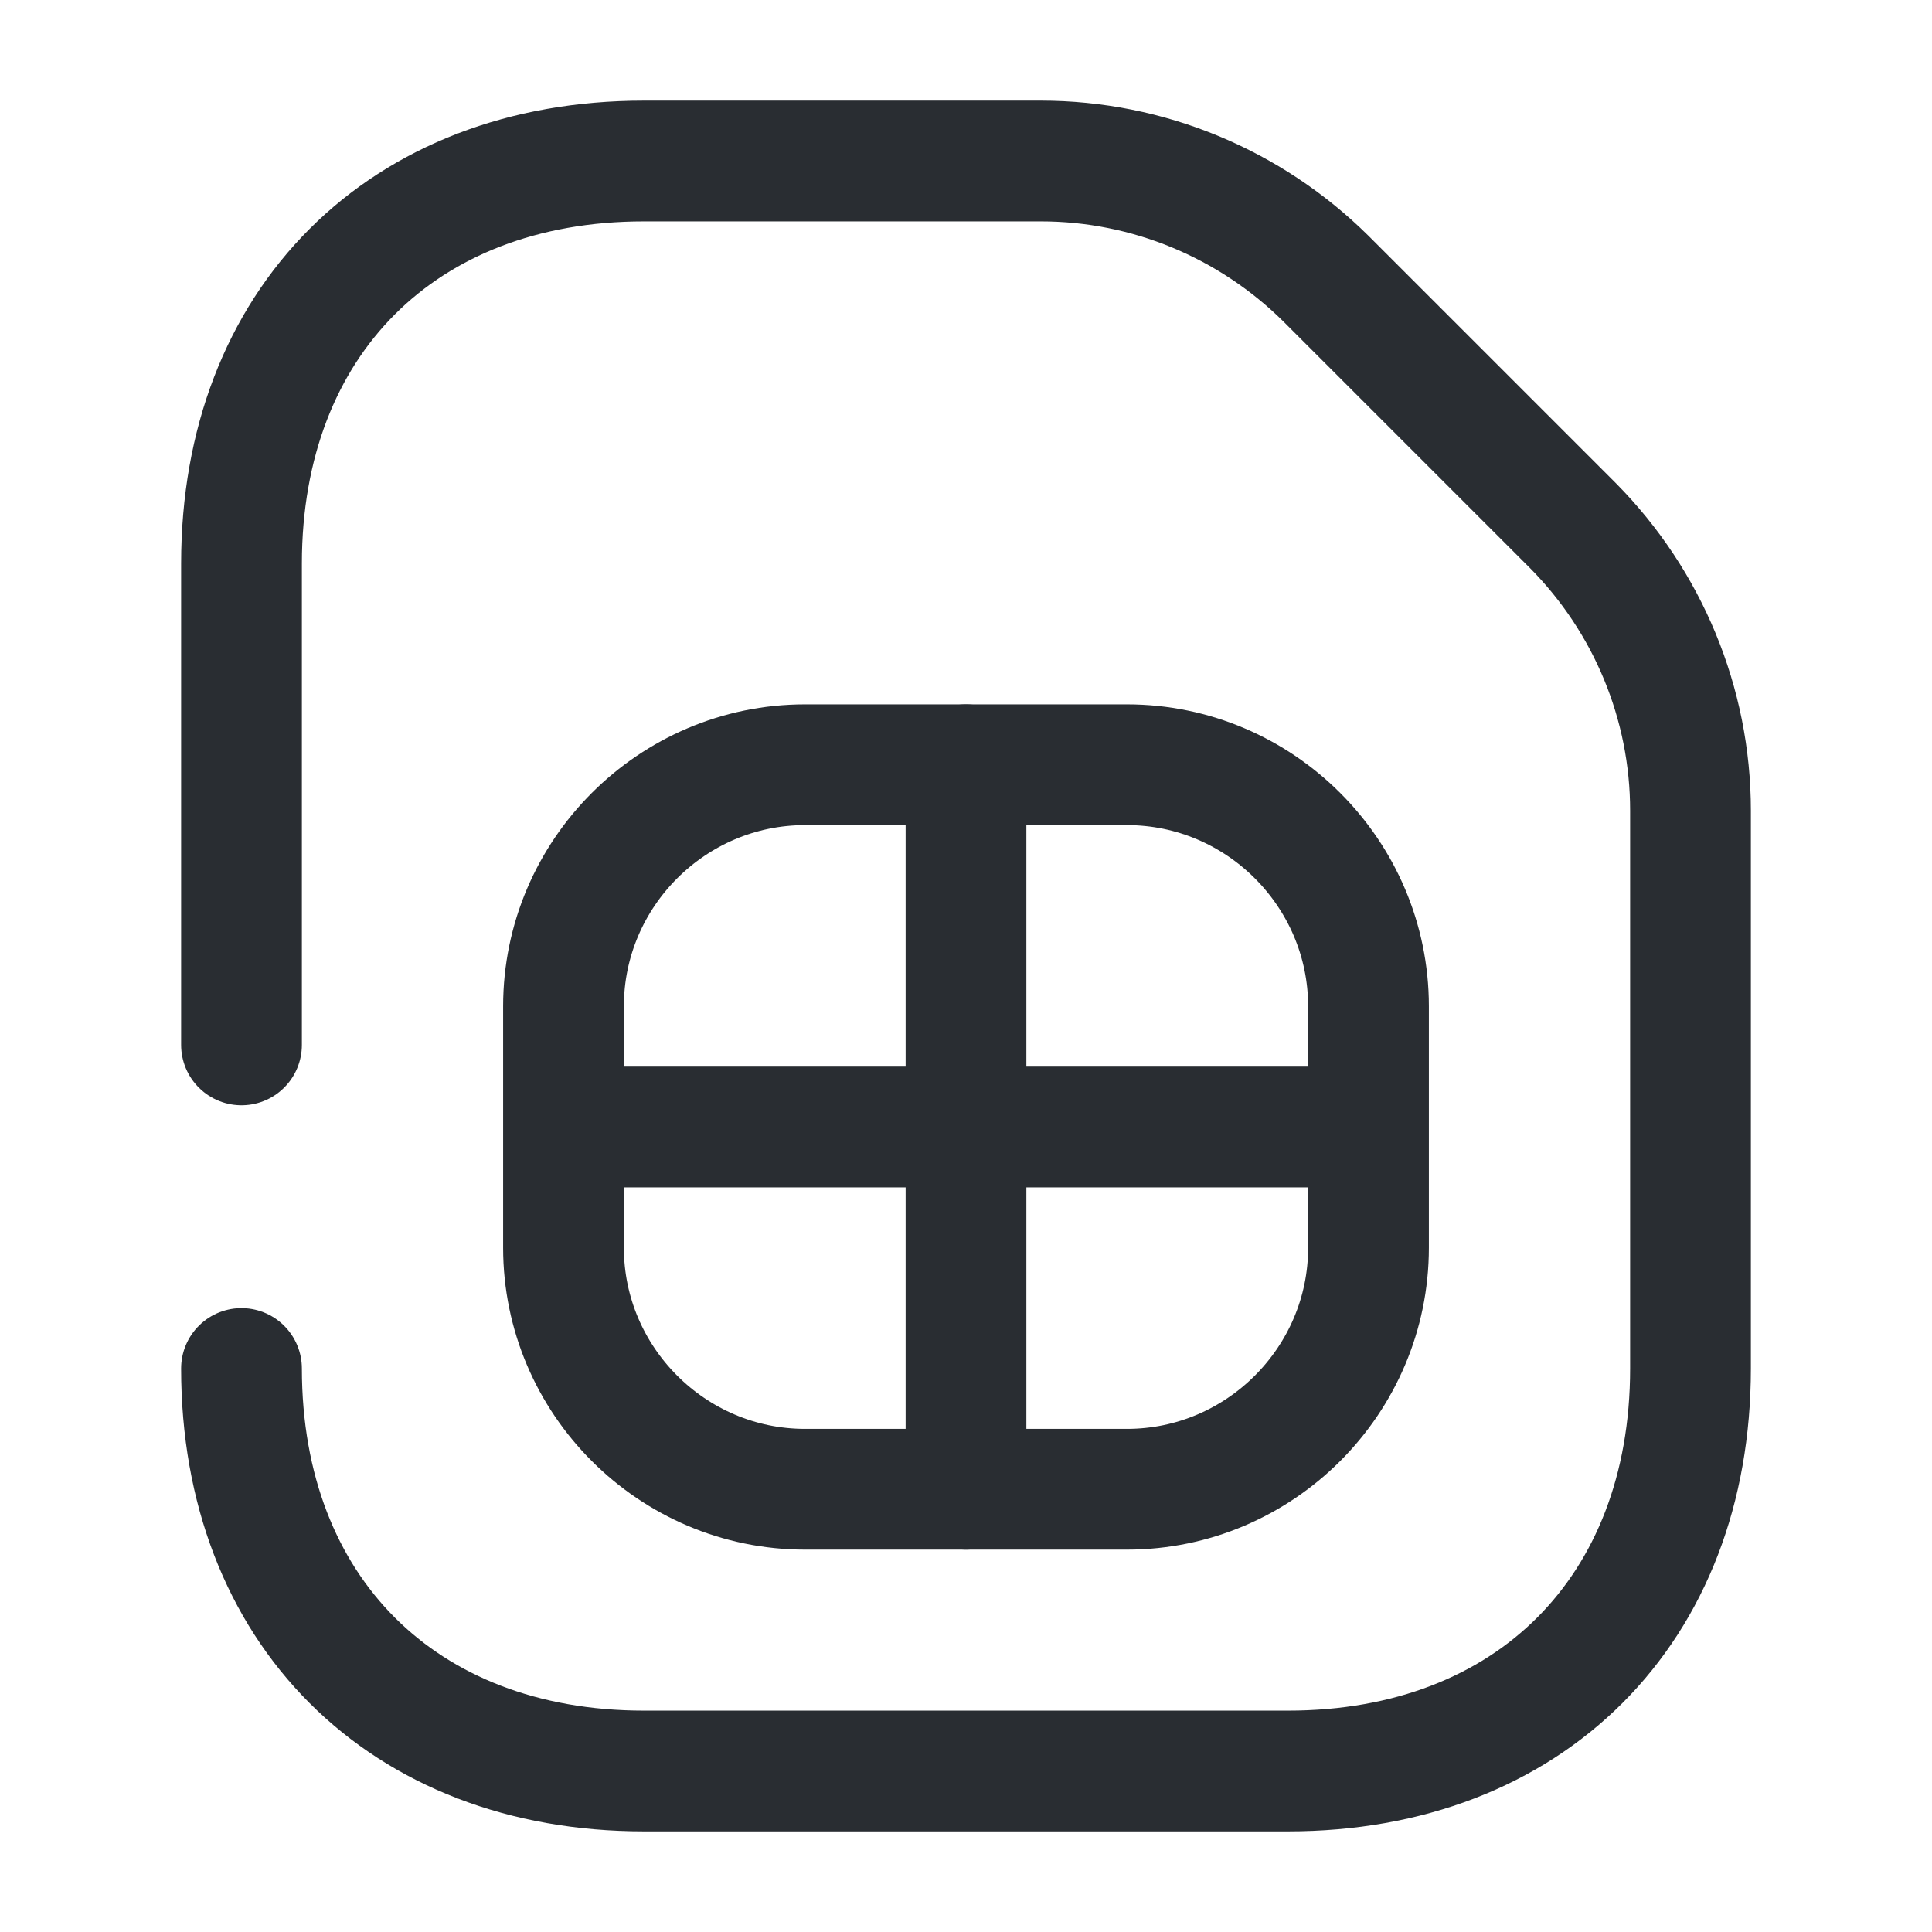
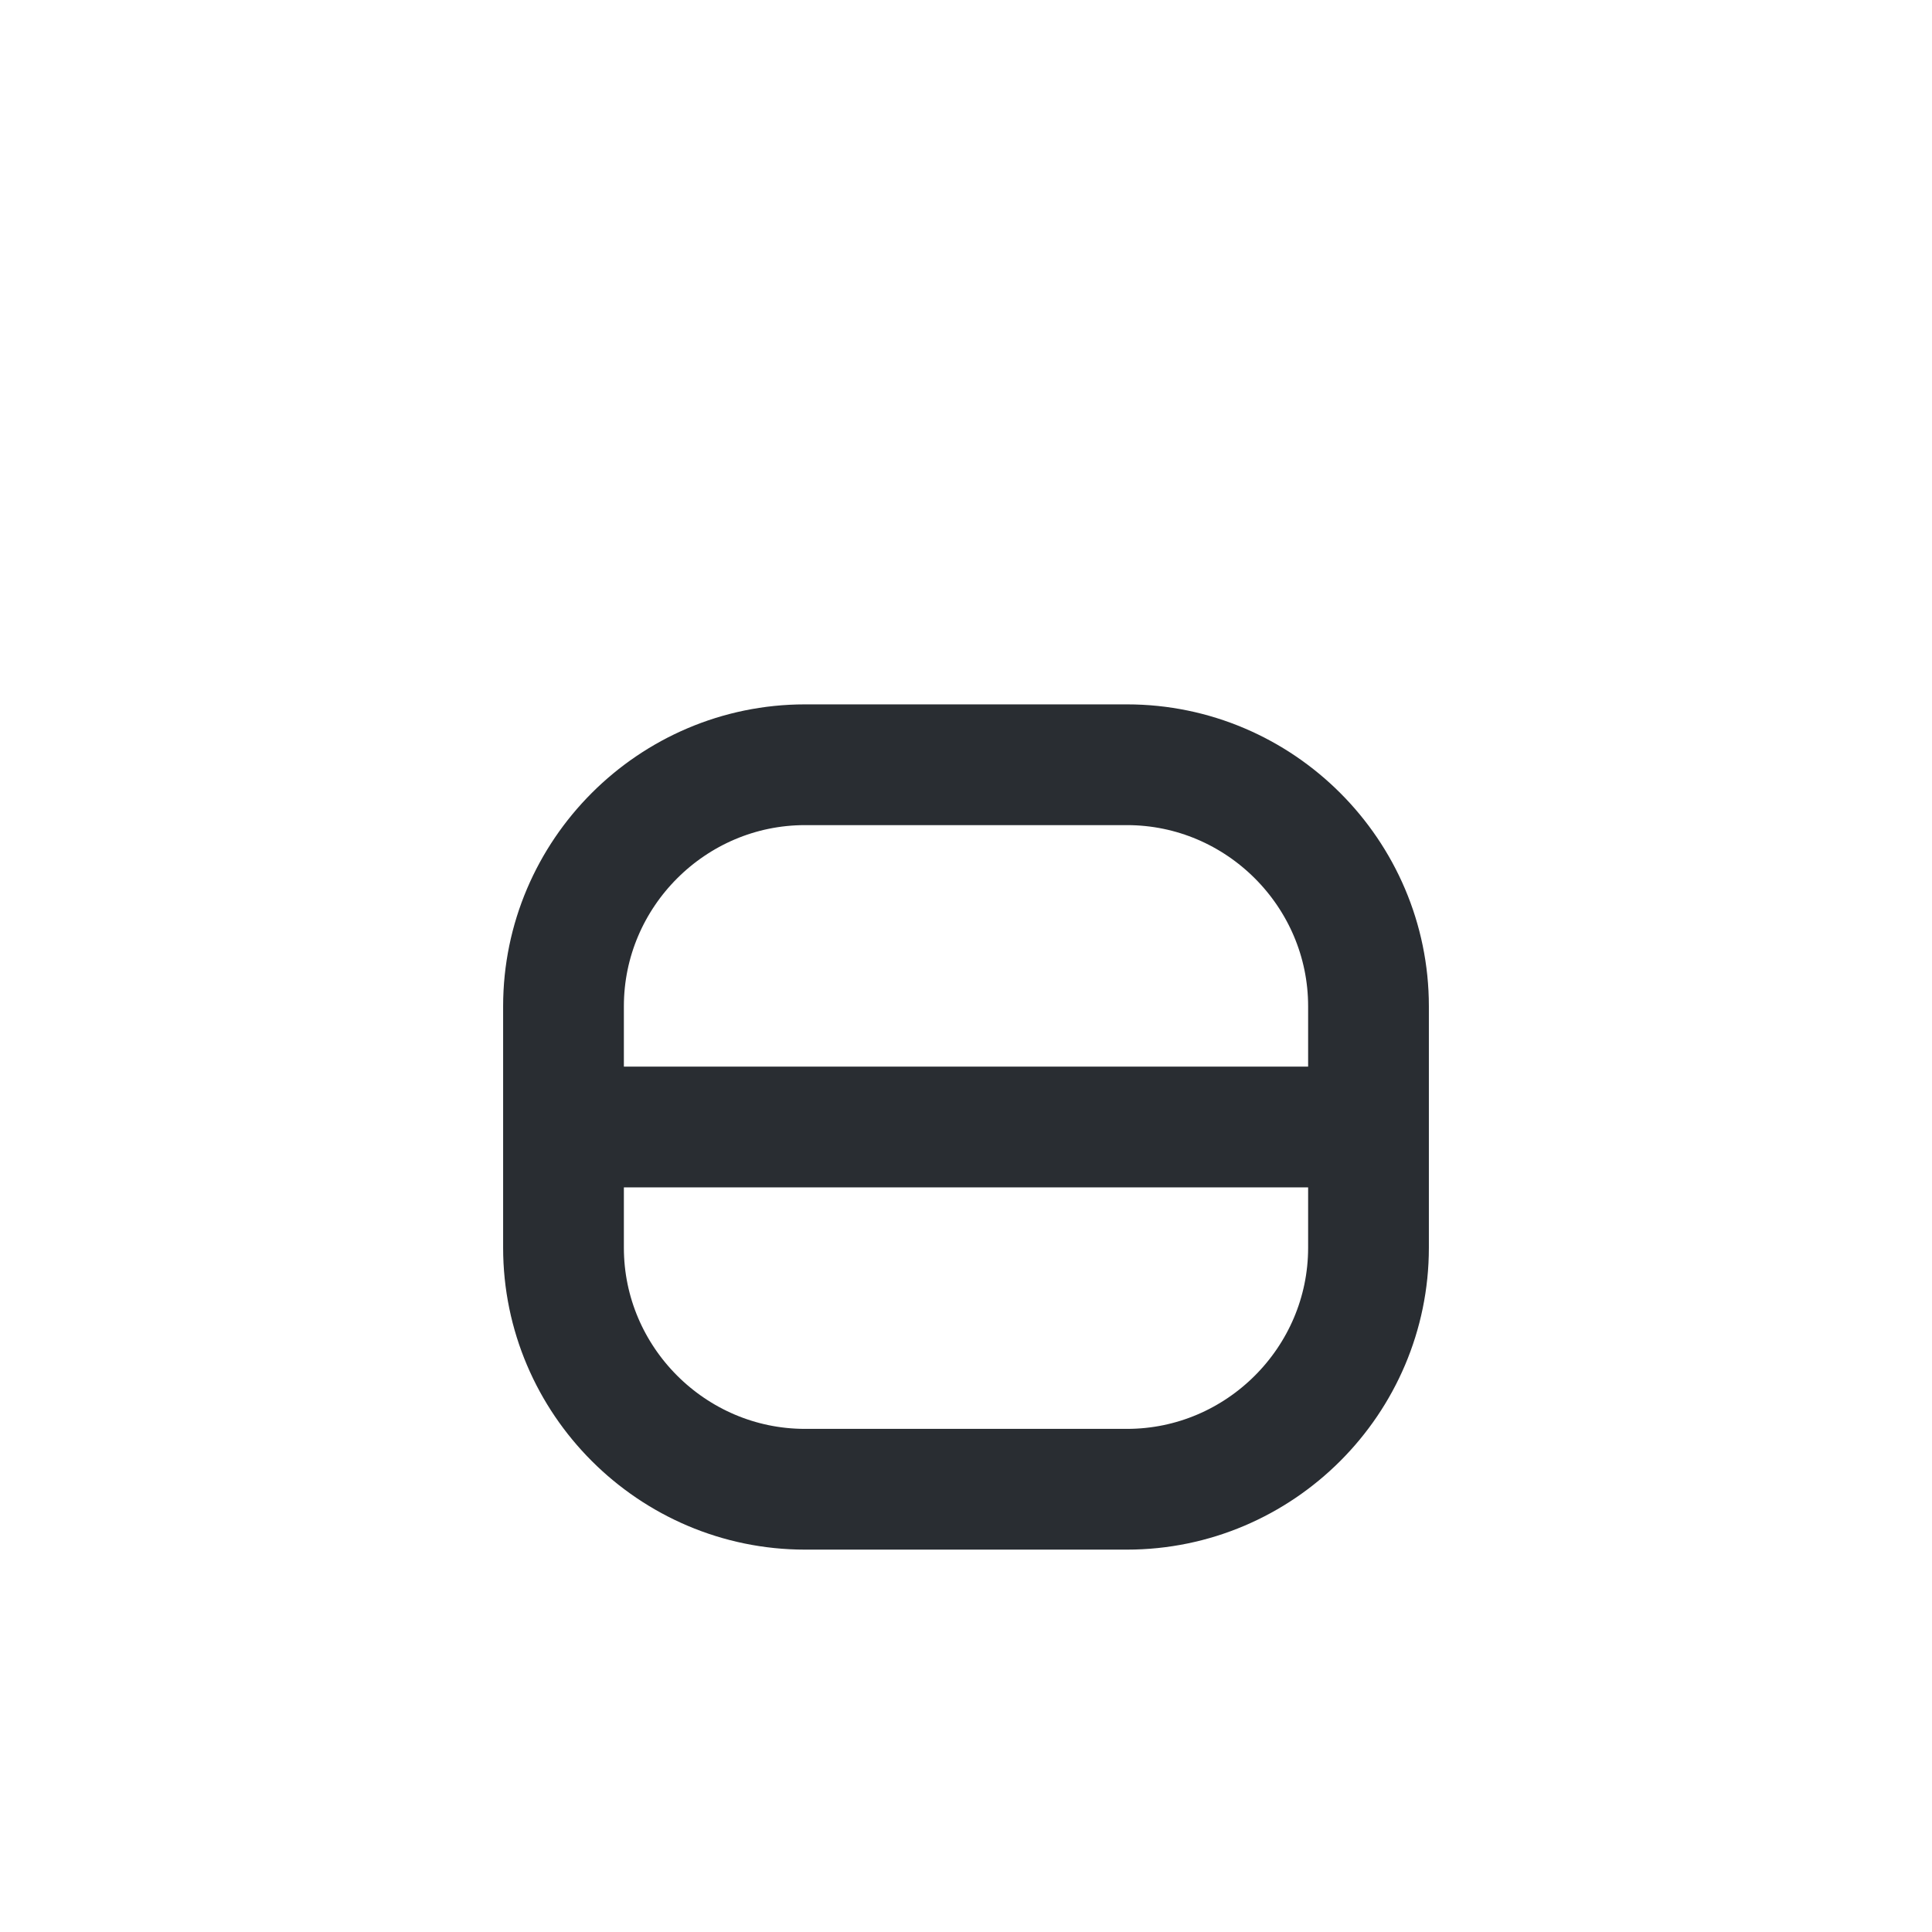
<svg xmlns="http://www.w3.org/2000/svg" width="24" height="24" viewBox="0 0 24 24" fill="none">
-   <path d="M3 17C3 20 5 22 8 22H16C19 22 21 20 21 17V10.07C21 8.74 20.47 7.47 19.54 6.53L16.47 3.46C15.53 2.53 14.26 2 12.93 2H8C5 2 3 4 3 7V12.98" stroke="#292D32" stroke-width="1.5" stroke-linecap="round" stroke-linejoin="round" />
  <path d="M10 18.5H14C15.65 18.5 17 17.15 17 15.5V12.5C17 10.85 15.65 9.5 14 9.5H10C8.35 9.5 7 10.85 7 12.5V15.5C7 17.15 8.35 18.5 10 18.5Z" stroke="#292D32" stroke-width="1.5" stroke-linecap="round" stroke-linejoin="round" />
-   <path d="M12 9.5V18.5" stroke="#292D32" stroke-width="1.5" stroke-linecap="round" stroke-linejoin="round" />
  <path d="M7.5 14H16.5" stroke="#292D32" stroke-width="1.5" stroke-linecap="round" stroke-linejoin="round" />
</svg>